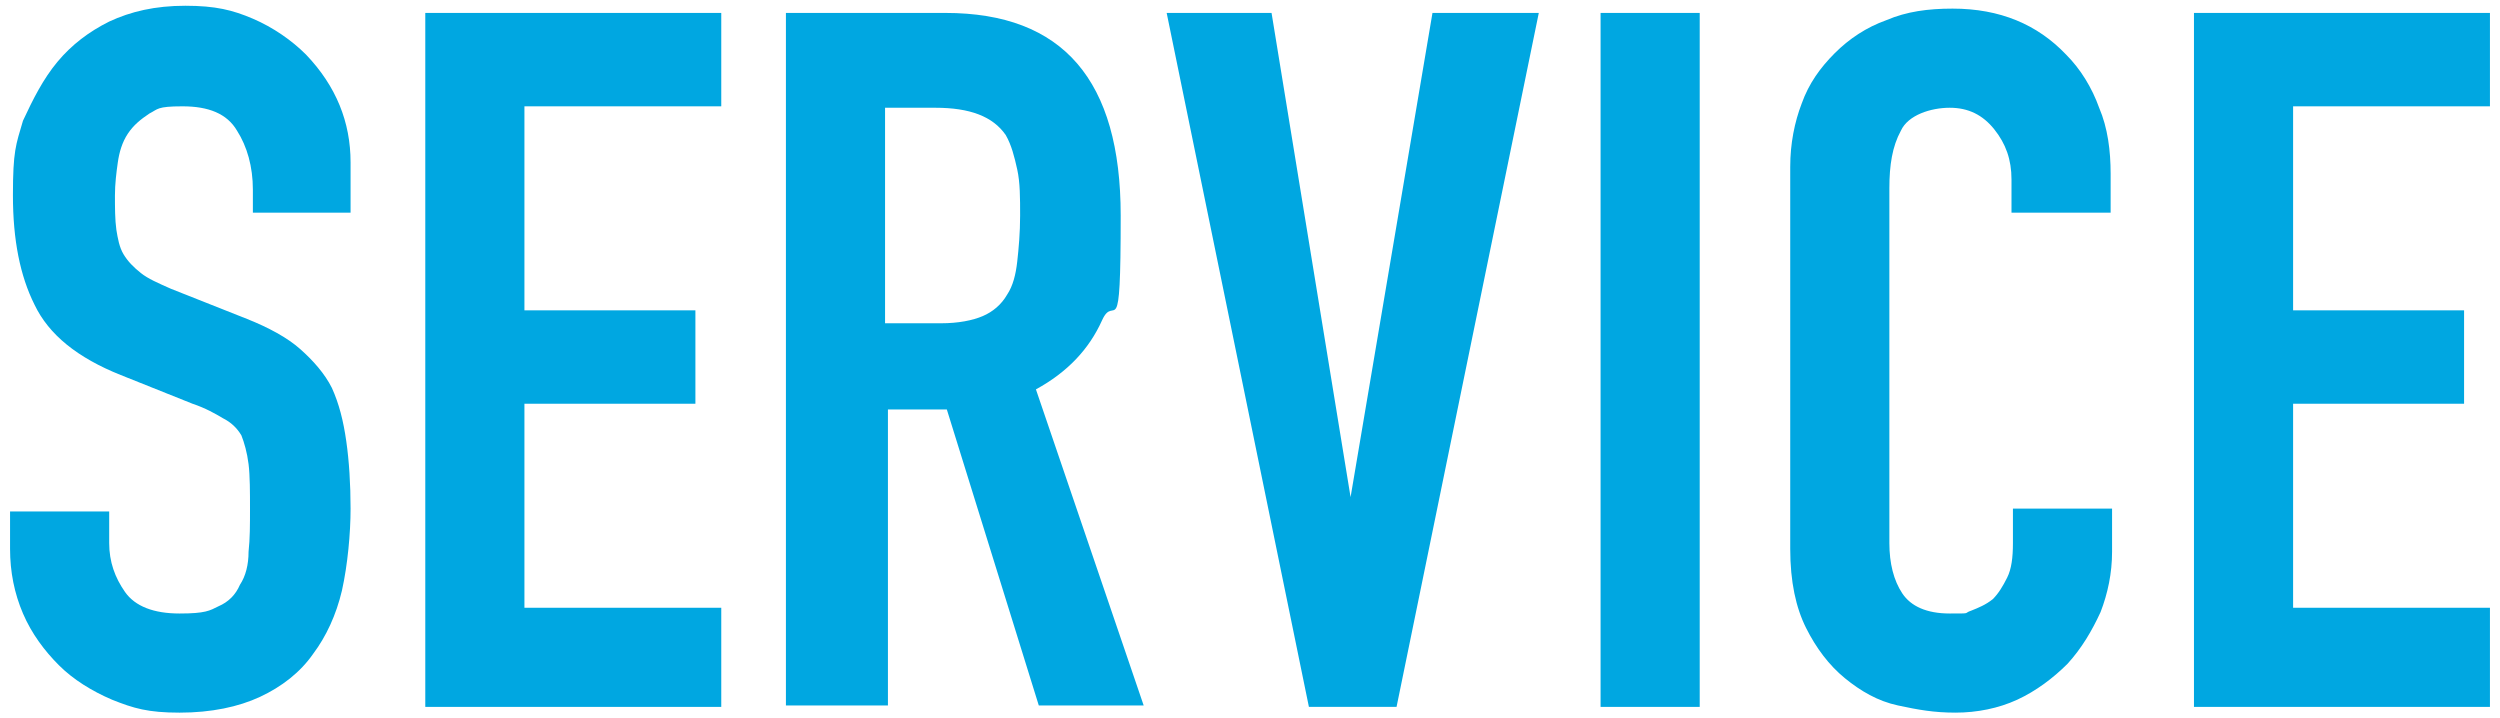
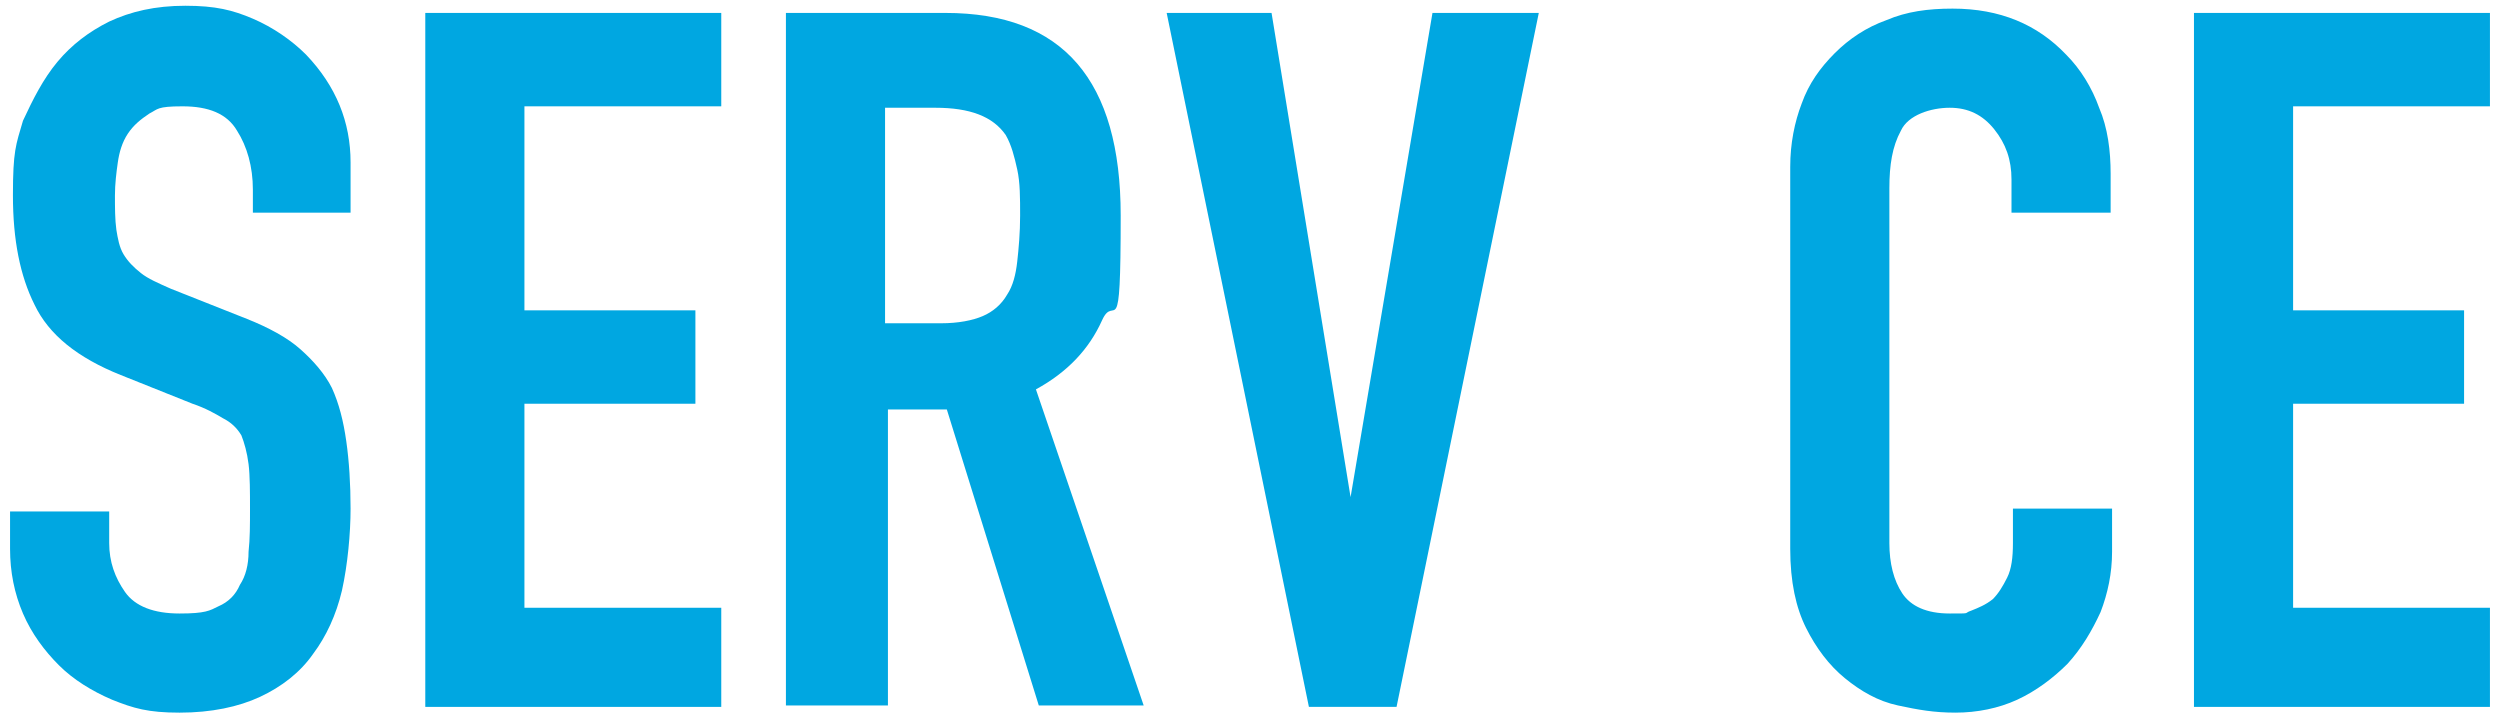
<svg xmlns="http://www.w3.org/2000/svg" id="_レイヤー_1" data-name="レイヤー_1" version="1.1" viewBox="0 0 174 50">
  <defs>
    <style>
      .st0 {
        fill: none;
      }

      .st1 {
        fill: #00a7e1;
      }
    </style>
  </defs>
  <g>
    <path class="st1" d="M24.5,14.8h-6.9v-1.6c0-1.6-.4-3-1.1-4.1-.7-1.2-2-1.7-3.8-1.7s-1.7.2-2.3.5c-.6.4-1.1.8-1.5,1.4-.4.6-.6,1.3-.7,2s-.2,1.5-.2,2.3,0,1.7.1,2.4c.1.6.2,1.2.5,1.7s.7.9,1.2,1.3,1.2.7,2.1,1.1l5.3,2.1c1.5.6,2.8,1.3,3.7,2.1.9.8,1.7,1.7,2.2,2.7.5,1.1.8,2.3,1,3.7.2,1.4.3,3,.3,4.7s-.2,3.9-.6,5.7c-.4,1.7-1.1,3.2-2,4.4-.9,1.3-2.2,2.3-3.7,3s-3.4,1.1-5.6,1.1-3.2-.3-4.7-.9c-1.4-.6-2.7-1.4-3.7-2.4s-1.9-2.2-2.5-3.6c-.6-1.4-.9-2.9-.9-4.5v-2.6h6.9v2.2c0,1.3.4,2.4,1.1,3.4s2,1.5,3.8,1.5,2.1-.2,2.7-.5c.7-.3,1.2-.8,1.5-1.5.4-.6.6-1.4.6-2.3.1-.9.1-1.9.1-3s0-2.3-.1-3.1-.3-1.5-.5-2c-.3-.5-.7-.9-1.3-1.2-.5-.3-1.2-.7-2.1-1l-5-2c-3-1.2-5-2.8-6-4.9-1-2-1.5-4.5-1.5-7.6s.2-3.5.7-5.2c.7-1.5,1.4-2.9,2.4-4.1,1-1.2,2.2-2.1,3.6-2.8,1.5-.7,3.2-1.1,5.3-1.1s3.3.3,4.7.9c1.4.6,2.7,1.5,3.7,2.5,2.1,2.2,3.1,4.7,3.1,7.5v3.5h.1Z" />
    <path class="st1" d="M29.6,49.1V.9h20.6v6.5h-13.7v14.2h11.9v6.5h-11.9v14.2h13.7v6.9h-20.6Z" />
    <path class="st1" d="M54.7,49.1V.9h11.1c8.2,0,12.2,4.7,12.2,14.1s-.4,5.3-1.3,7.3-2.4,3.6-4.6,4.8l7.5,22h-7.3l-6.4-20.6h-4.1v20.6h-7.1ZM61.6,7.4v15.1h3.9c1.2,0,2.2-.2,2.9-.5.7-.3,1.3-.8,1.7-1.5.4-.6.6-1.4.7-2.3s.2-2,.2-3.2,0-2.3-.2-3.2-.4-1.7-.8-2.4c-.9-1.3-2.5-1.9-4.9-1.9h-3.5Z" />
    <path class="st1" d="M107.1.9l-9.9,48.3h-6.1L81.2.9h7.3l5.5,33.7h0L99.7.9s7.4,0,7.4,0Z" />
-     <path class="st1" d="M111.4,49.1V.9h6.9v48.3h-6.9Z" />
    <path class="st1" d="M147,35.4v3c0,1.5-.3,2.9-.8,4.2-.6,1.3-1.3,2.5-2.3,3.6-1,1-2.2,1.9-3.5,2.5s-2.8.9-4.3.9-2.6-.2-4-.5-2.6-1-3.7-1.9c-1.1-.9-2-2.1-2.7-3.5s-1.1-3.2-1.1-5.5V11.6c0-1.6.3-3.1.8-4.4.5-1.4,1.3-2.5,2.3-3.5,1-1,2.2-1.8,3.6-2.3,1.4-.6,2.9-.8,4.6-.8,3.3,0,5.9,1.1,7.9,3.2,1,1,1.8,2.3,2.3,3.7.6,1.4.8,3,.8,4.6v2.7h-6.9v-2.3c0-1.4-.4-2.5-1.2-3.5s-1.8-1.5-3.1-1.5-2.9.5-3.4,1.6c-.6,1.1-.8,2.4-.8,4v24.7c0,1.4.3,2.6.9,3.5.6.9,1.7,1.4,3.3,1.4s.9,0,1.5-.2c.5-.2,1-.4,1.5-.8.4-.4.7-.9,1-1.5s.4-1.4.4-2.4v-2.4h6.9Z" />
    <path class="st1" d="M152.7,49.1V.9h20.6v6.5h-13.7v14.2h11.9v6.5h-11.9v14.2h13.7v6.9h-20.6Z" />
  </g>
  <rect class="st0" y="0" width="174" height="50" />
</svg>